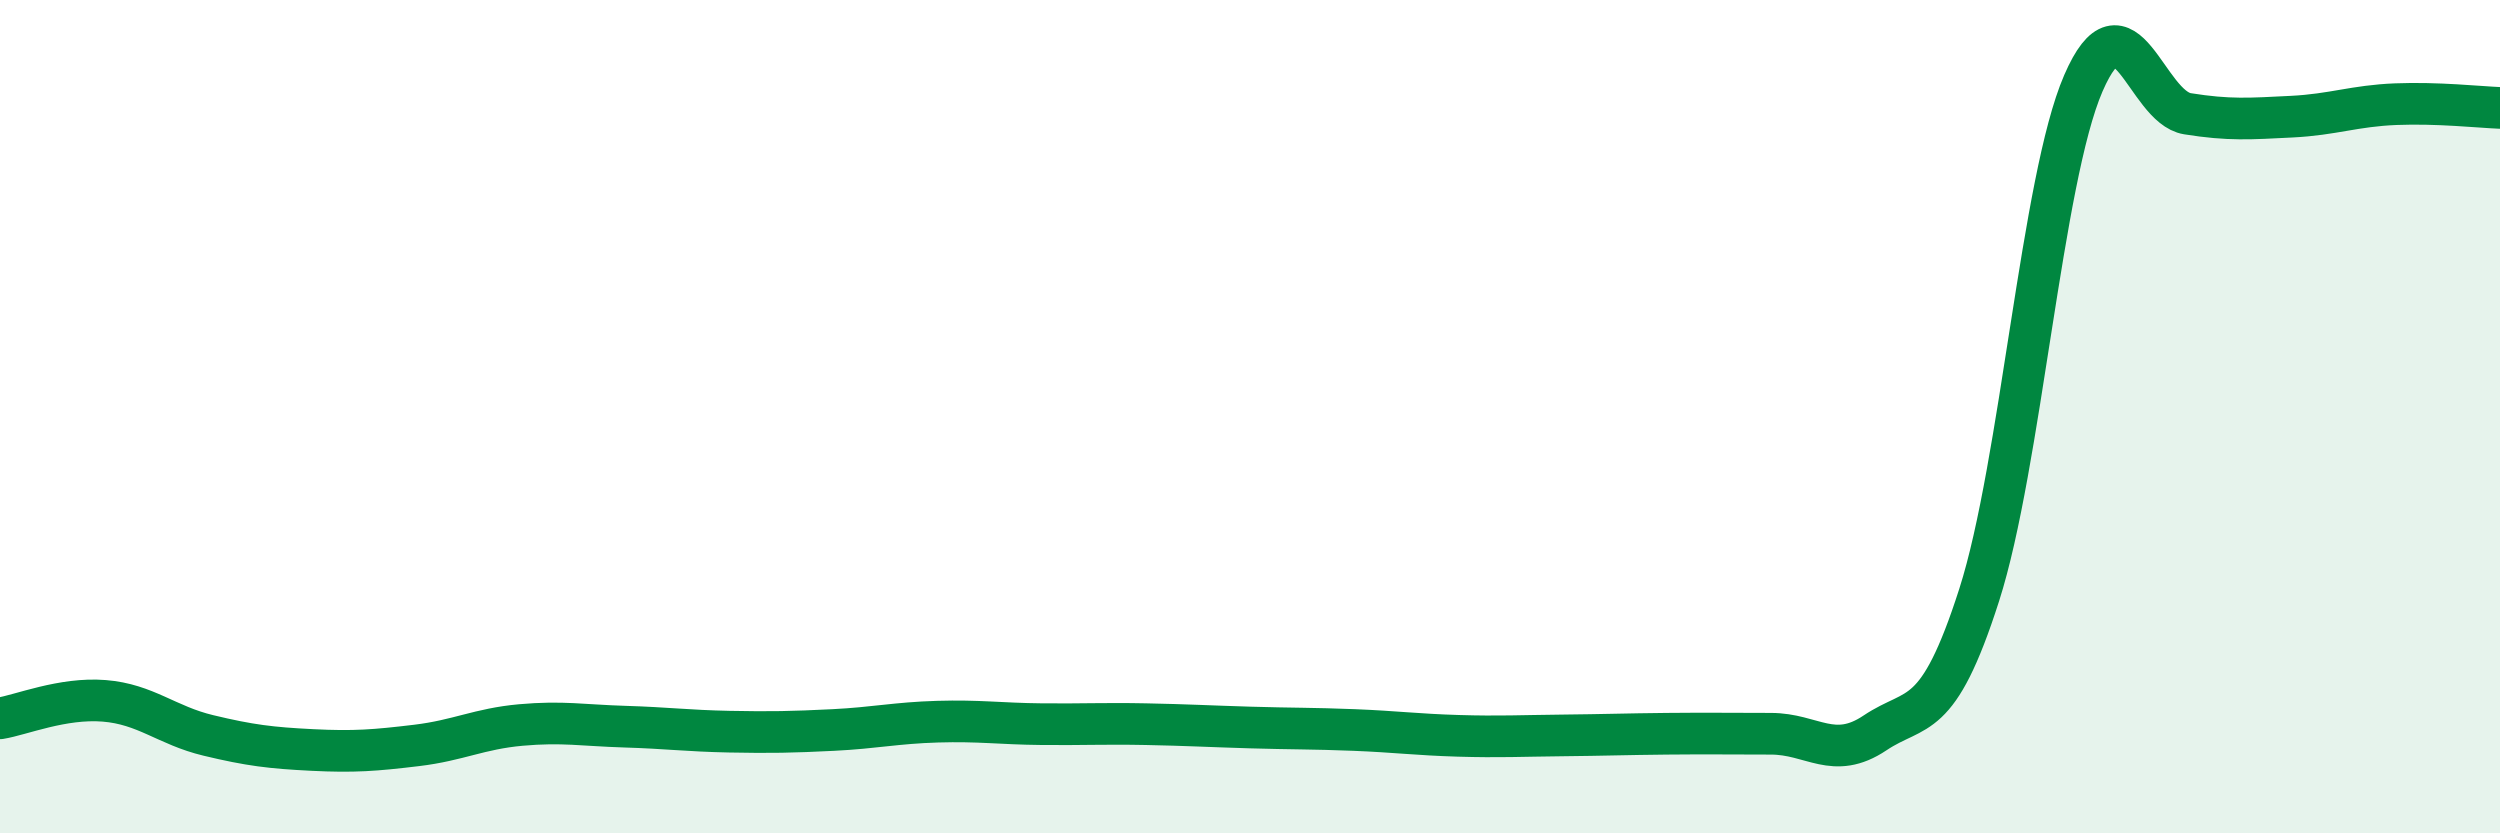
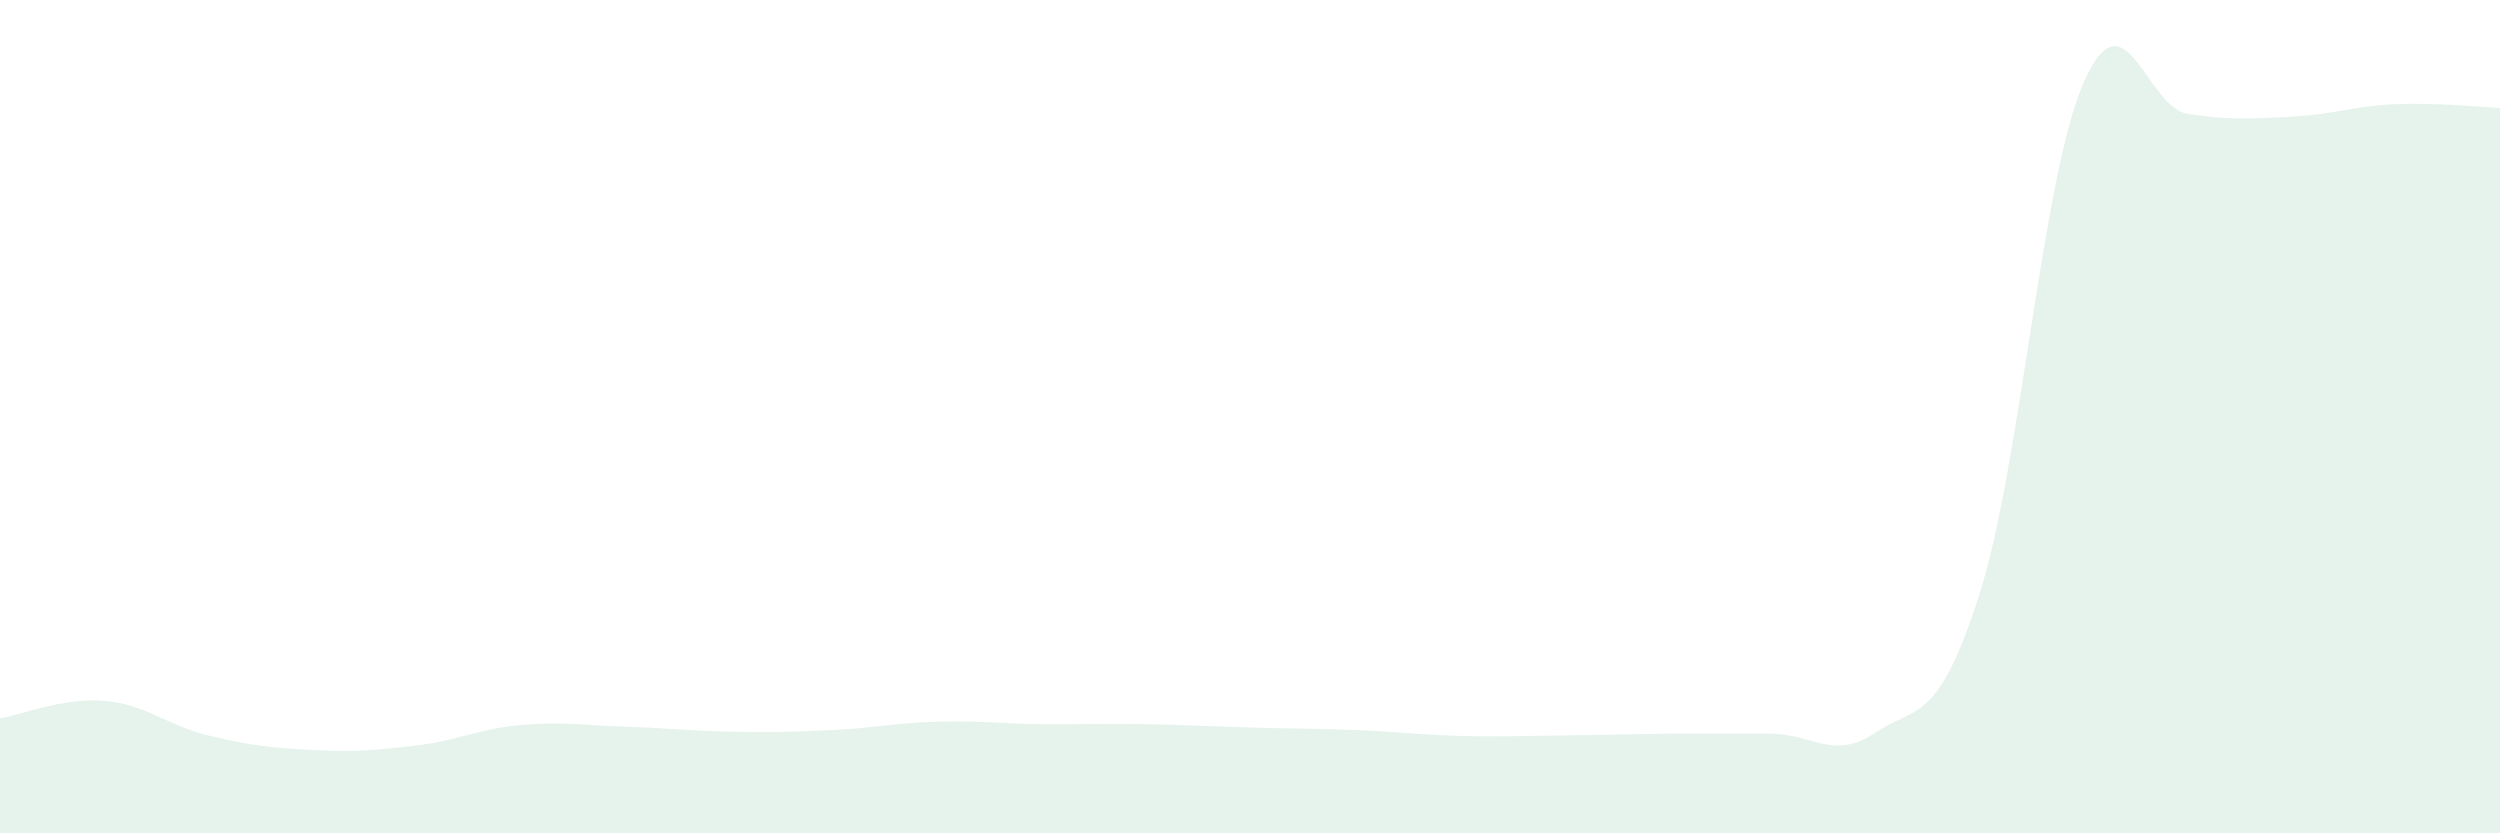
<svg xmlns="http://www.w3.org/2000/svg" width="60" height="20" viewBox="0 0 60 20">
  <path d="M 0,17.24 C 0.5,17.16 1.5,16.74 2.5,16.82 C 3.5,16.9 4,17.41 5,17.65 C 6,17.89 6.5,17.95 7.5,18 C 8.5,18.05 9,18.01 10,17.89 C 11,17.77 11.5,17.49 12.5,17.4 C 13.5,17.31 14,17.41 15,17.44 C 16,17.47 16.5,17.54 17.5,17.56 C 18.5,17.58 19,17.57 20,17.52 C 21,17.47 21.5,17.35 22.5,17.32 C 23.5,17.29 24,17.37 25,17.38 C 26,17.39 26.5,17.36 27.5,17.38 C 28.5,17.4 29,17.43 30,17.46 C 31,17.49 31.5,17.48 32.5,17.52 C 33.5,17.56 34,17.63 35,17.66 C 36,17.69 36.5,17.66 37.5,17.65 C 38.5,17.64 39,17.62 40,17.61 C 41,17.6 41.5,17.61 42.5,17.61 C 43.5,17.61 44,18.26 45,17.59 C 46,16.92 46.5,17.4 47.5,14.28 C 48.5,11.16 49,4.31 50,2 C 51,-0.31 51.5,2.57 52.5,2.73 C 53.5,2.89 54,2.85 55,2.8 C 56,2.75 56.5,2.54 57.5,2.5 C 58.5,2.46 59.5,2.57 60,2.59L60 20L0 20Z" fill="#008740" opacity="0.1" stroke-linecap="round" stroke-linejoin="round" />
-   <path d="M 0,17.24 C 0.5,17.16 1.5,16.74 2.5,16.82 C 3.5,16.9 4,17.41 5,17.65 C 6,17.89 6.5,17.95 7.5,18 C 8.5,18.05 9,18.01 10,17.89 C 11,17.77 11.5,17.49 12.5,17.4 C 13.5,17.31 14,17.41 15,17.44 C 16,17.47 16.5,17.54 17.5,17.56 C 18.5,17.58 19,17.57 20,17.52 C 21,17.47 21.5,17.35 22.5,17.32 C 23.5,17.29 24,17.37 25,17.38 C 26,17.39 26.5,17.36 27.5,17.38 C 28.5,17.4 29,17.43 30,17.46 C 31,17.49 31.5,17.48 32.5,17.52 C 33.5,17.56 34,17.63 35,17.66 C 36,17.69 36.5,17.66 37.5,17.65 C 38.5,17.64 39,17.62 40,17.61 C 41,17.6 41.5,17.61 42.5,17.61 C 43.5,17.61 44,18.26 45,17.59 C 46,16.92 46.5,17.4 47.5,14.28 C 48.5,11.16 49,4.31 50,2 C 51,-0.31 51.5,2.57 52.5,2.73 C 53.5,2.89 54,2.85 55,2.8 C 56,2.75 56.5,2.54 57.5,2.5 C 58.5,2.46 59.5,2.57 60,2.59" stroke="#008740" stroke-width="1" fill="none" stroke-linecap="round" stroke-linejoin="round" />
</svg>